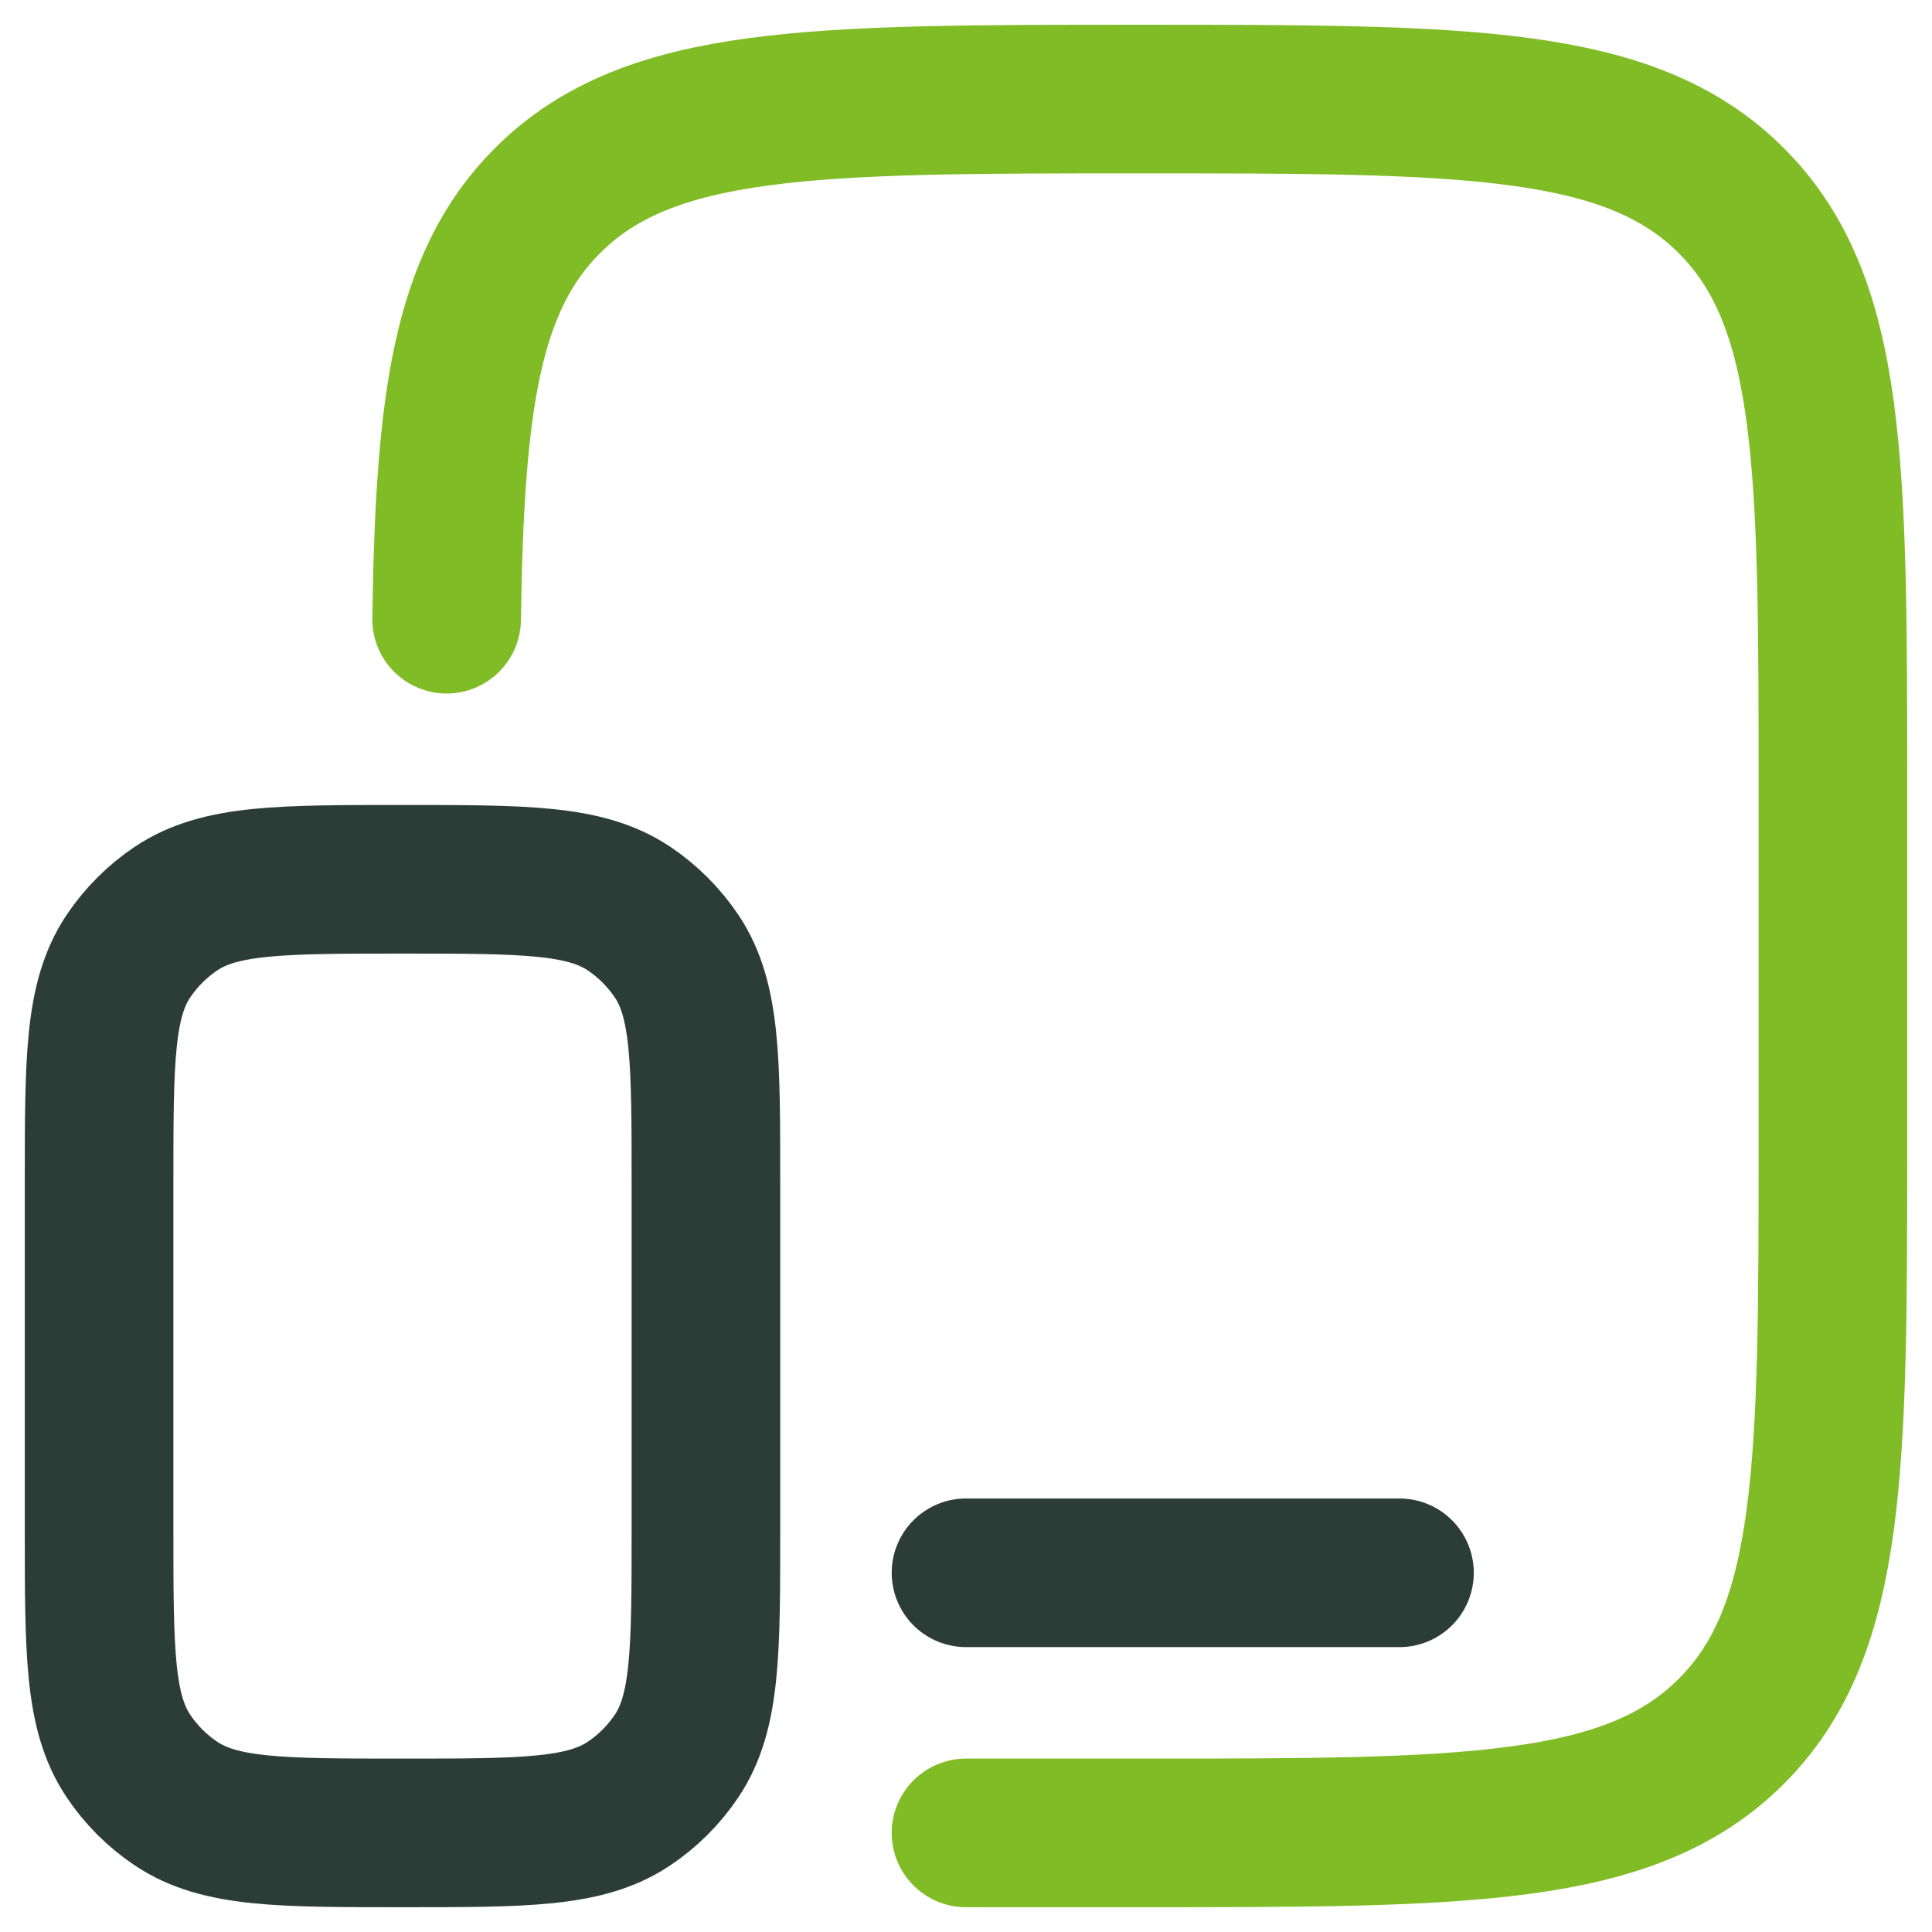
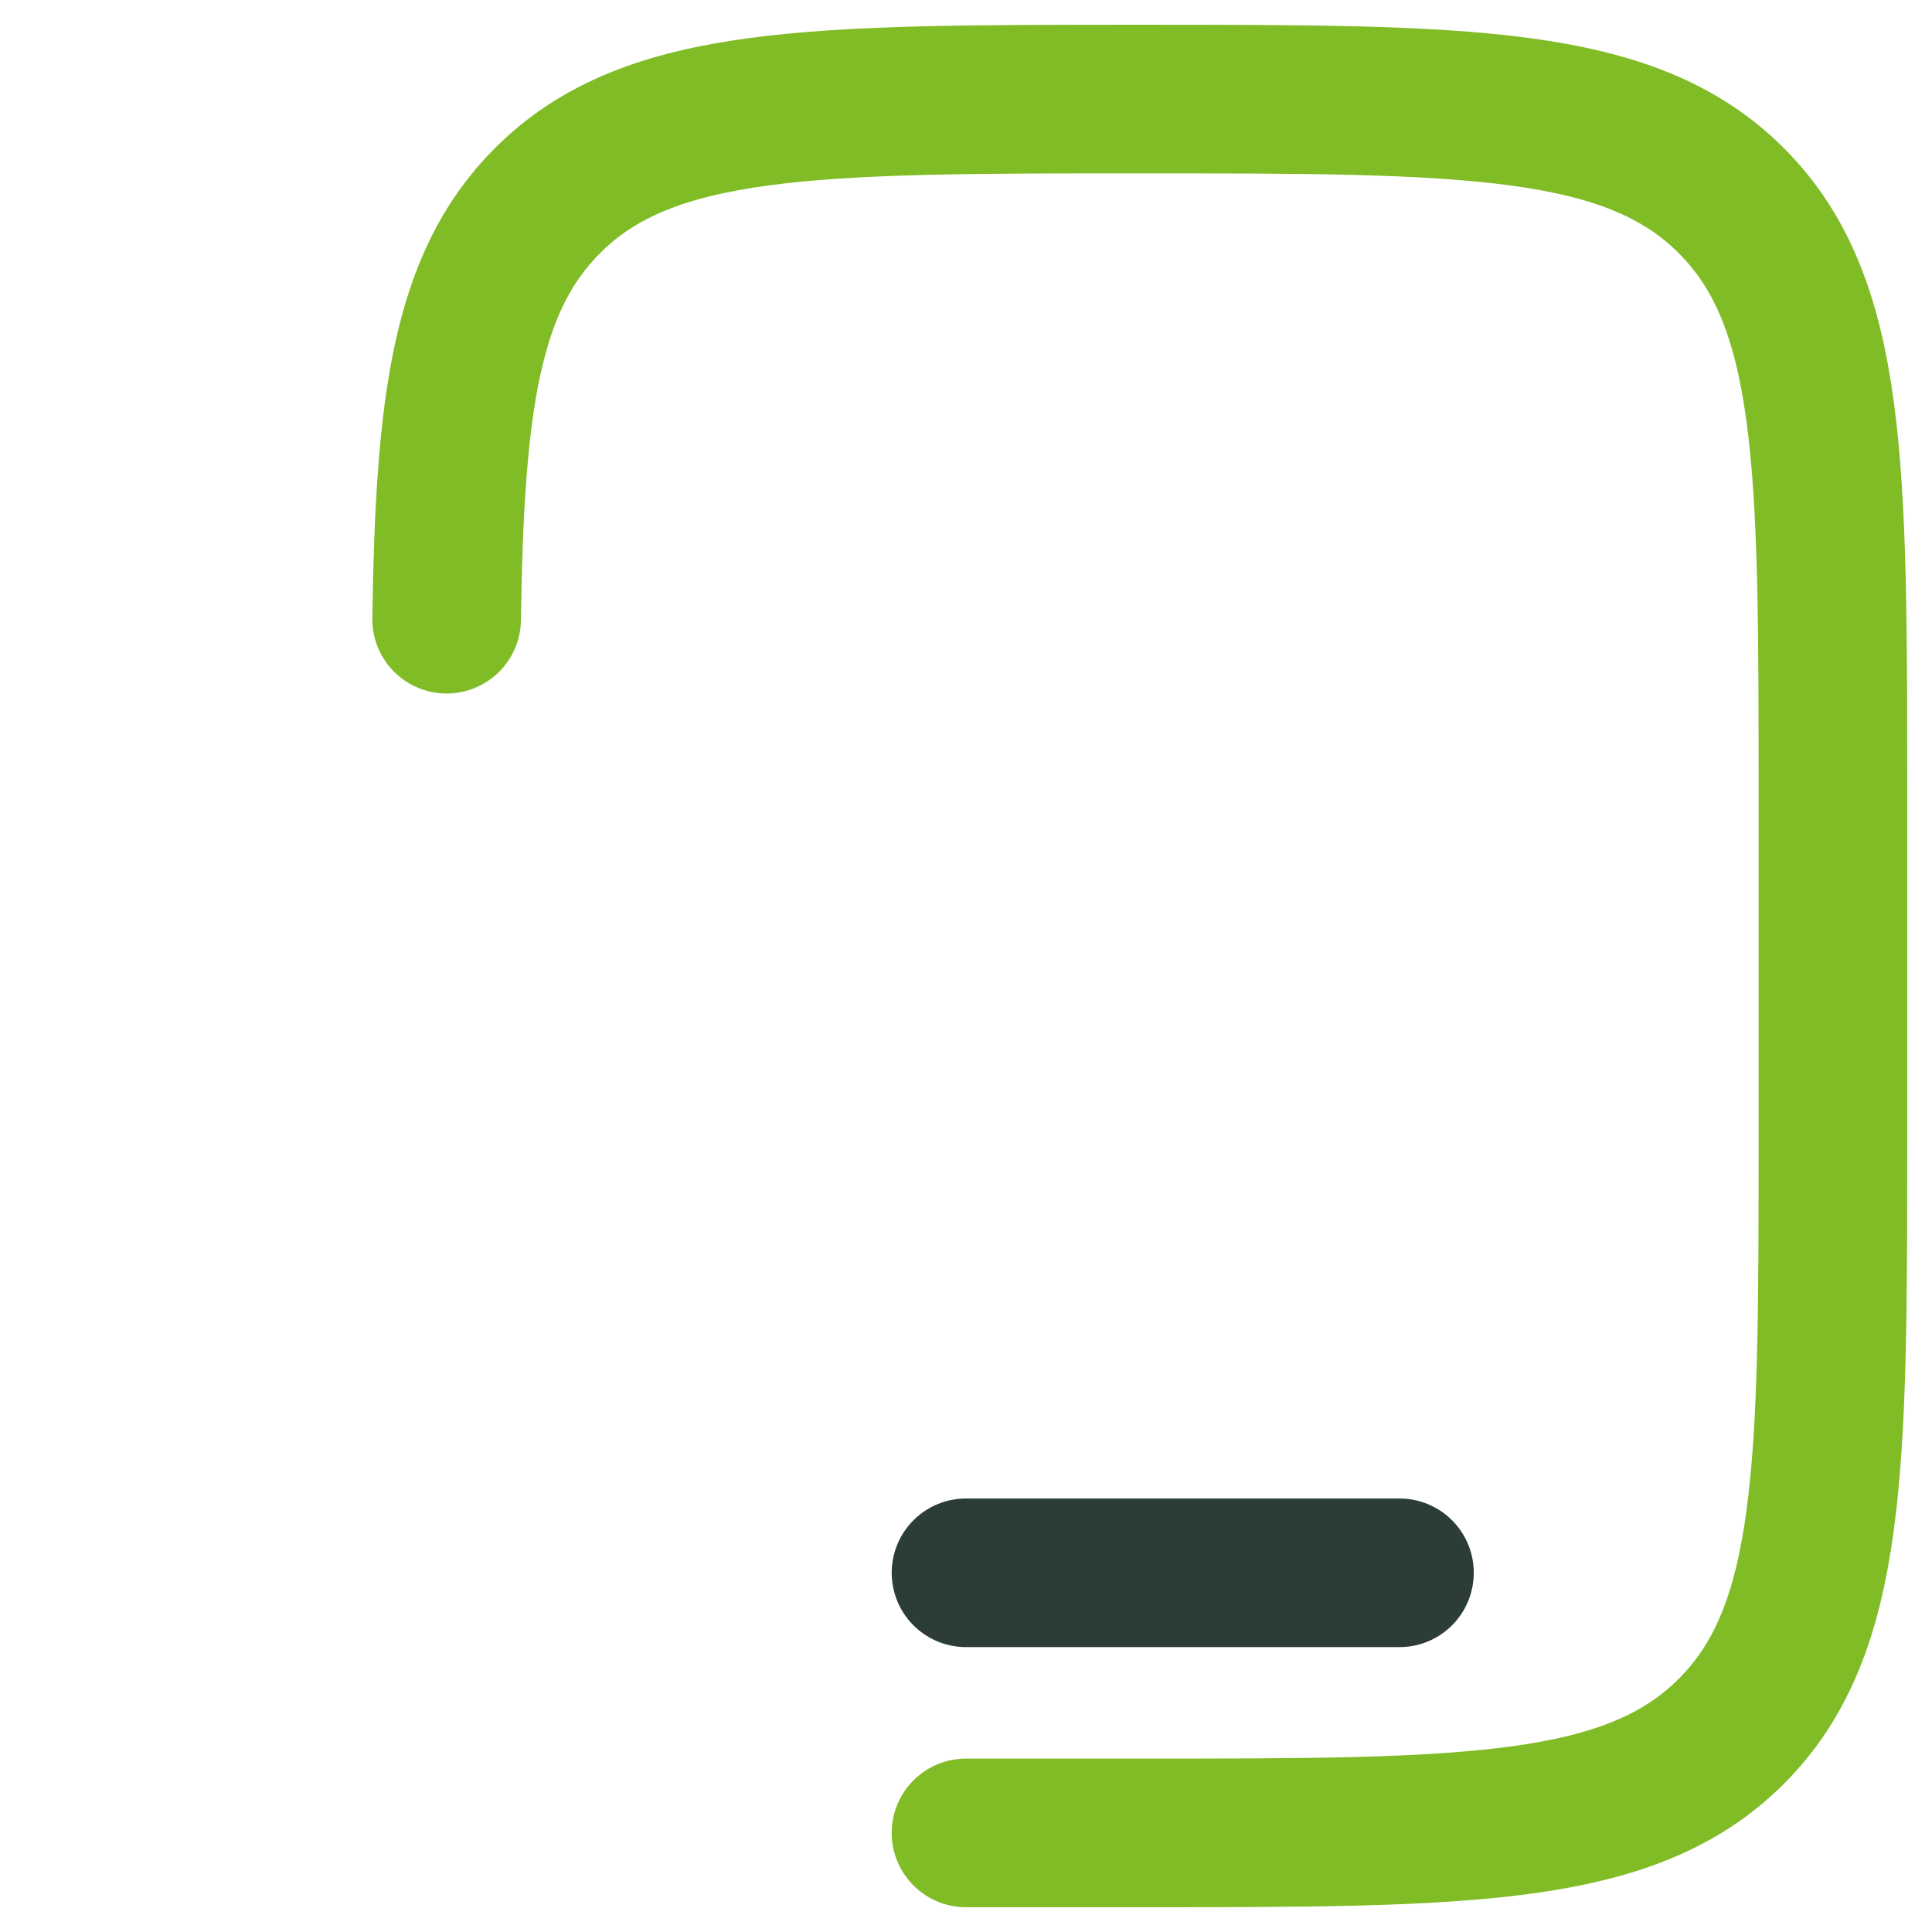
<svg xmlns="http://www.w3.org/2000/svg" width="52" height="52" viewBox="0 0 52 52" fill="none">
  <path d="M12.021 16.666C12.105 10.879 12.534 7.601 14.735 5.401C17.467 2.666 21.868 2.666 30.667 2.666C39.466 2.666 43.866 2.666 46.599 5.401C49.333 8.133 49.333 12.534 49.333 21.333V30.666C49.333 39.465 49.333 43.866 46.599 46.598C43.866 49.333 39.466 49.333 30.667 49.333H26" stroke="#80BC26" stroke-width="4" stroke-linecap="round" />
-   <path d="M2.667 31.833C2.667 28.554 2.667 26.916 3.453 25.74C3.794 25.231 4.231 24.793 4.741 24.452C5.917 23.666 7.557 23.666 10.833 23.666C14.109 23.666 15.75 23.666 16.926 24.452C17.435 24.793 17.873 25.231 18.214 25.74C19 26.916 19 28.557 19 31.833V41.166C19 44.442 19 46.082 18.214 47.258C17.873 47.768 17.435 48.206 16.926 48.546C15.75 49.333 14.109 49.333 10.833 49.333C7.557 49.333 5.917 49.333 4.741 48.546C4.231 48.206 3.794 47.768 3.453 47.258C2.667 46.082 2.667 44.442 2.667 41.166V31.833Z" stroke="#2C3D37" stroke-width="4" />
  <path d="M37.667 42.332H26" stroke="#2C3D37" stroke-width="4" stroke-linecap="round" />
</svg>